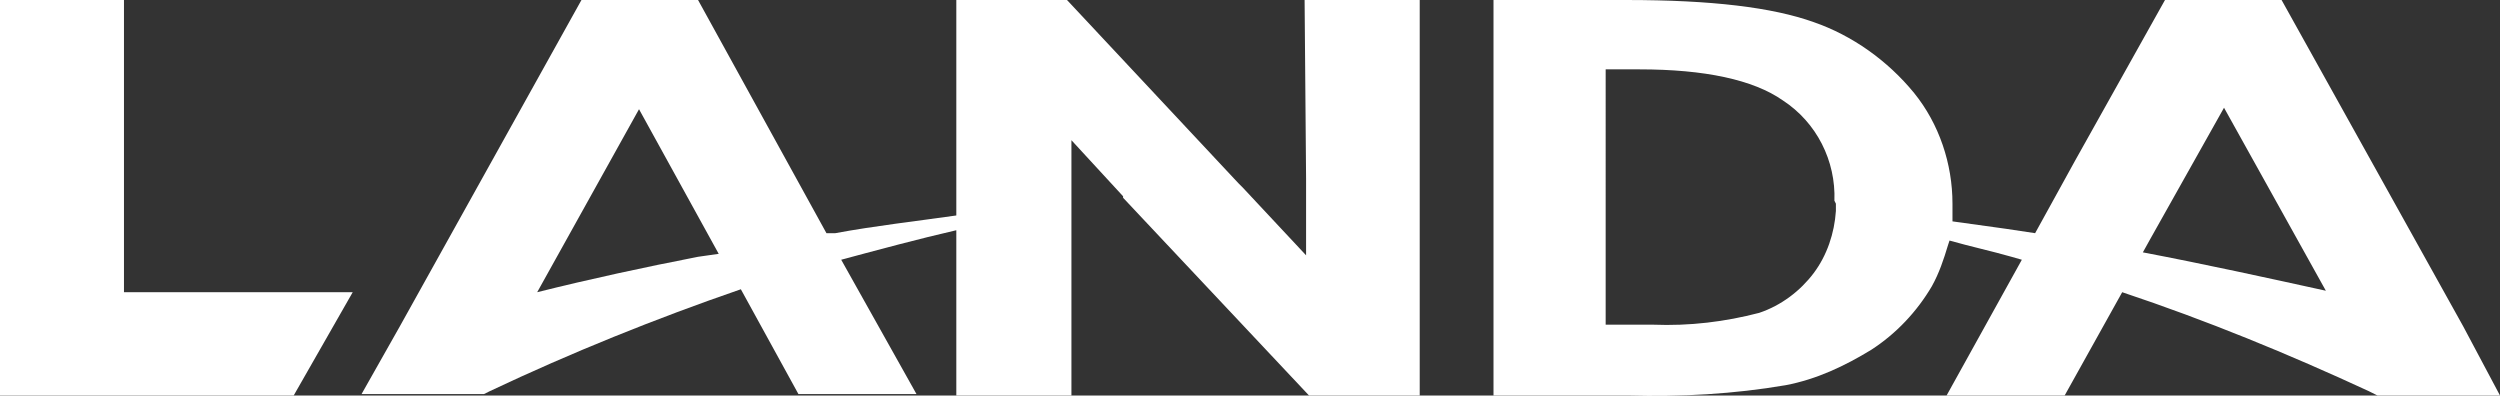
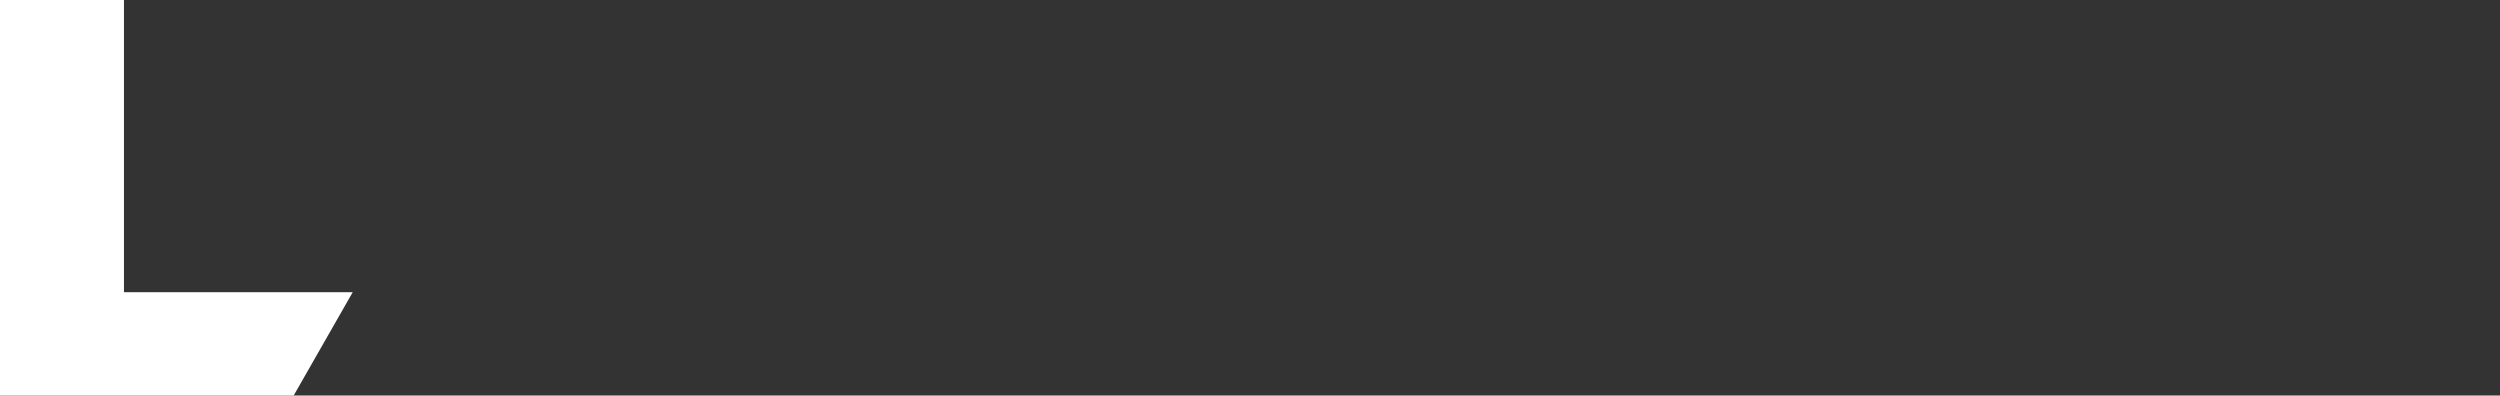
<svg xmlns="http://www.w3.org/2000/svg" version="1.1" id="Layer_1" x="0px" y="0px" viewBox="0 0 169.4 26.8" style="enable-background:new 0 0 169.4 26.8;" xml:space="preserve">
  <rect x="0" y="0" width="169.4" height="26.8" fill="#333333" stroke="none" />
  <style type="text/css">
	.st0{fill:#FFFFFF;}
</style>
  <g>
    <path class="st0" d="M0,0v26.8h19.9l4-7H8.4V0H0z" />
-     <path class="st0" d="M47.3,17.4c-3.6,0.7-7.3,1.5-10.9,2.4l6.9-12.4l5.4,9.8L47.3,17.4z M88.5,12.1v5.2l-4.3-4.6l-0.3-0.3L72.3,0   h-7.5v14.6c-2.8,0.4-5.5,0.7-8.2,1.2L56,15.8L47.3,0h-7.9L27.1,22.1l-2.6,4.6h8.3l0.4-0.2c5.5-2.6,11.2-4.9,17-6.9l3.9,7.1h8   L57,17.6c2.6-0.7,5.2-1.4,7.8-2v11.2h7.8V9.5l3.5,3.8v0.1l12.6,13.4h7.5V0h-7.8L88.5,12.1z" />
-     <path class="st0" d="M145.2,17.1l0.5-0.9l5-8.9l6.9,12.4C153.5,18.8,149.4,17.9,145.2,17.1 M124.4,13.8v0.5c-0.1,1.5-0.6,3-1.5,4.2   c-0.9,1.2-2.2,2.2-3.7,2.7c-2.3,0.6-4.7,0.9-7.2,0.8h-3.2V4.7h2.3c4.4,0,7.7,0.7,9.7,2.1c2.3,1.5,3.6,4.1,3.5,6.8L124.4,13.8    M166.9,22.1L154.6,0h-7.9l-6.1,10.9l-2.7,4.9l-2-0.3l-3.6-0.5c0-0.2,0-0.3,0-0.4c0-0.3,0-0.5,0-0.8c0-2.7-0.9-5.4-2.6-7.5   c-1.8-2.2-4.2-3.9-6.8-4.8c-2.8-1-6.9-1.5-12.7-1.5h-9v26.8h9.1c3.6,0.1,7.2-0.1,10.7-0.7c2.1-0.4,4-1.3,5.8-2.4   c1.7-1.1,3.1-2.6,4.1-4.3c0.5-0.9,0.8-1.8,1.1-2.8l0.1-0.3c1.4,0.4,2.8,0.7,4.2,1.1l0.7,0.2l-5.1,9.2h8l3.9-7   c5.7,1.9,11.3,4.2,16.7,6.7l0.6,0.3h8.3L166.9,22.1z" />
  </g>
</svg>